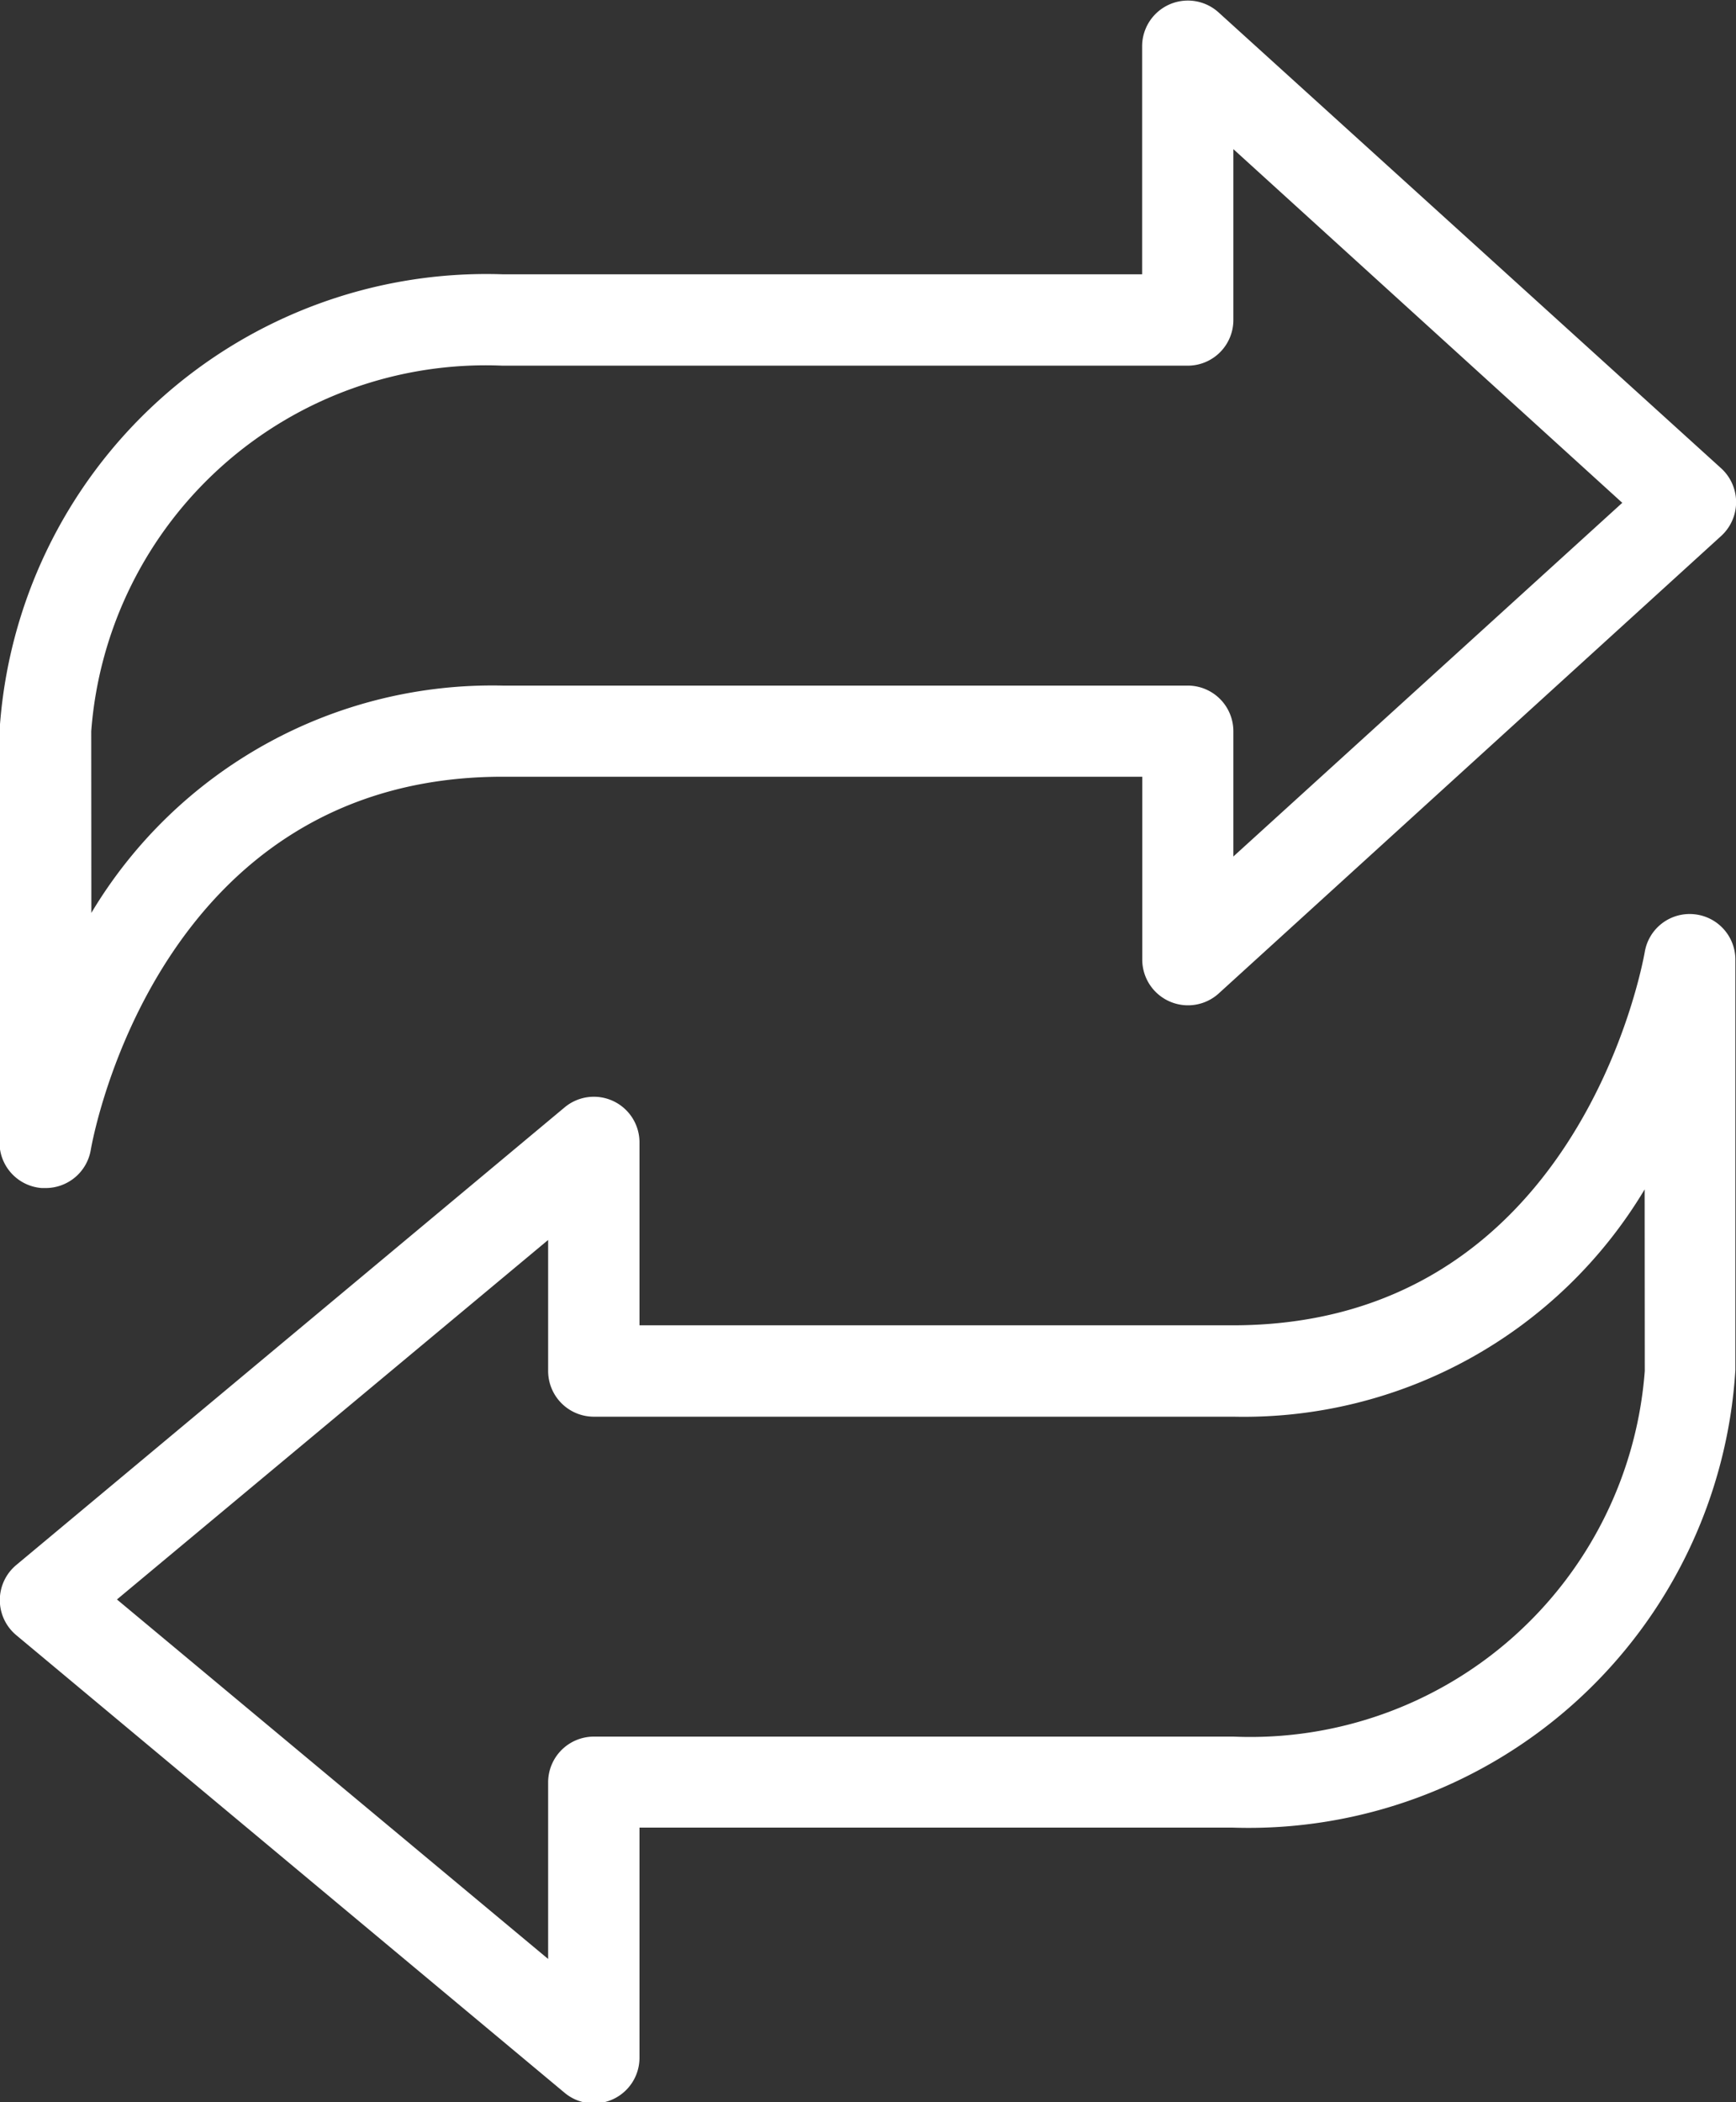
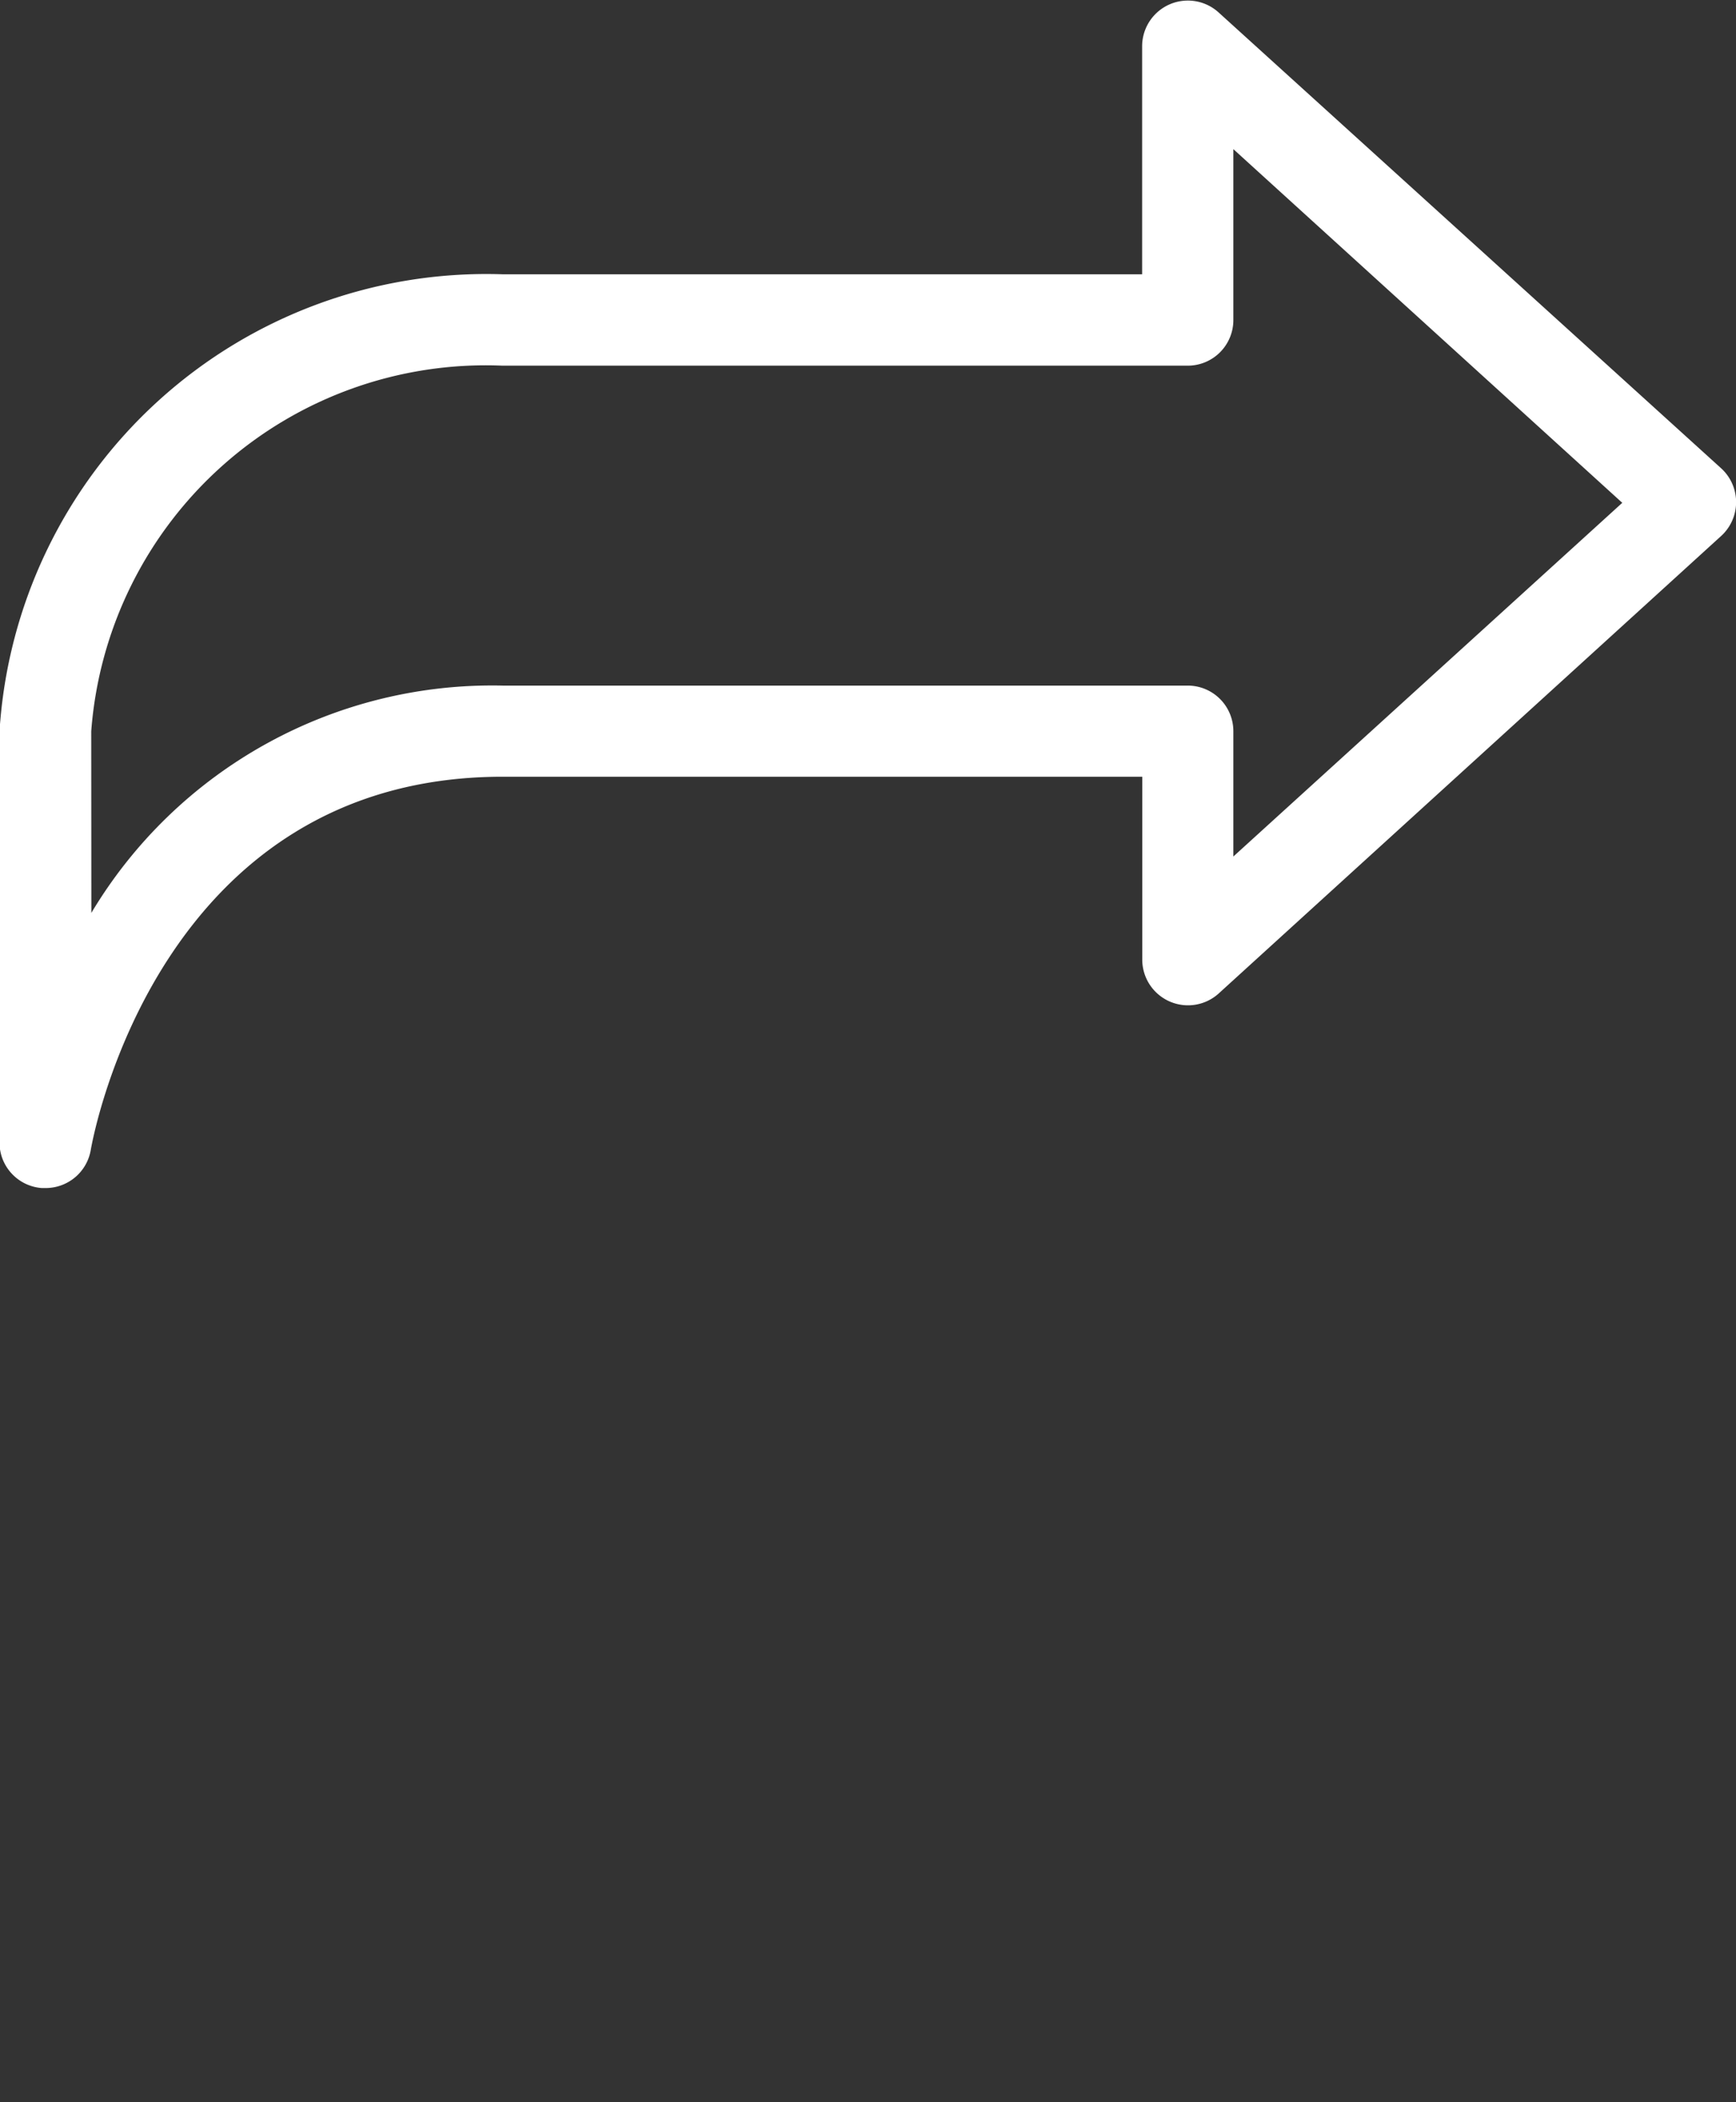
<svg xmlns="http://www.w3.org/2000/svg" width="14.043" height="17" viewBox="0 0 14.043 17">
  <rect x="0" y="0" width="14.043" height="17" fill="#333333" stroke="none" />
  <g id="transfer" transform="translate(-32.004 0)">
    <g id="Group_40" data-name="Group 40" transform="translate(32.004 0)">
      <g id="Group_39" data-name="Group 39" transform="translate(0 0)">
        <path id="Path_58" data-name="Path 58" d="M32.342,9.607h.032a.37.37,0,0,0,.364-.307c.021-.123.557-3.019,3.332-3.019h5.174V7.761a.37.37,0,0,0,.618.273l4.065-3.7a.37.37,0,0,0,0-.547L41.861.1a.37.37,0,0,0-.618.273V2.218H36.069A3.946,3.946,0,0,0,32,5.914V9.24A.369.369,0,0,0,32.342,9.607Zm.4-3.694a3.2,3.2,0,0,1,3.326-2.956h5.543a.369.369,0,0,0,.37-.37V1.206l3.146,2.86-3.146,2.86V5.914a.369.369,0,0,0-.37-.37H36.069a3.778,3.778,0,0,0-3.326,1.838Z" transform="translate(-32.004 0)" fill="#fff" />
-         <path id="Path_59" data-name="Path 59" d="M45.709,160.014a.368.368,0,0,0-.4.305c-.022.123-.557,3.019-3.332,3.019h-4.8V161.86a.369.369,0,0,0-.606-.284l-4.435,3.7a.369.369,0,0,0,0,.568l4.435,3.7a.369.369,0,0,0,.606-.284V167.4h4.8a3.946,3.946,0,0,0,4.065-3.7v-3.326A.369.369,0,0,0,45.709,160.014Zm-.4,3.694a3.2,3.2,0,0,1-3.326,2.956H36.808a.37.37,0,0,0-.37.37v1.428l-3.488-2.907,3.488-2.907v1.059a.37.37,0,0,0,.37.37h5.174a3.778,3.778,0,0,0,3.326-1.838Z" transform="translate(-32.004 -152.621)" fill="#fff" />
      </g>
    </g>
  </g>
</svg>